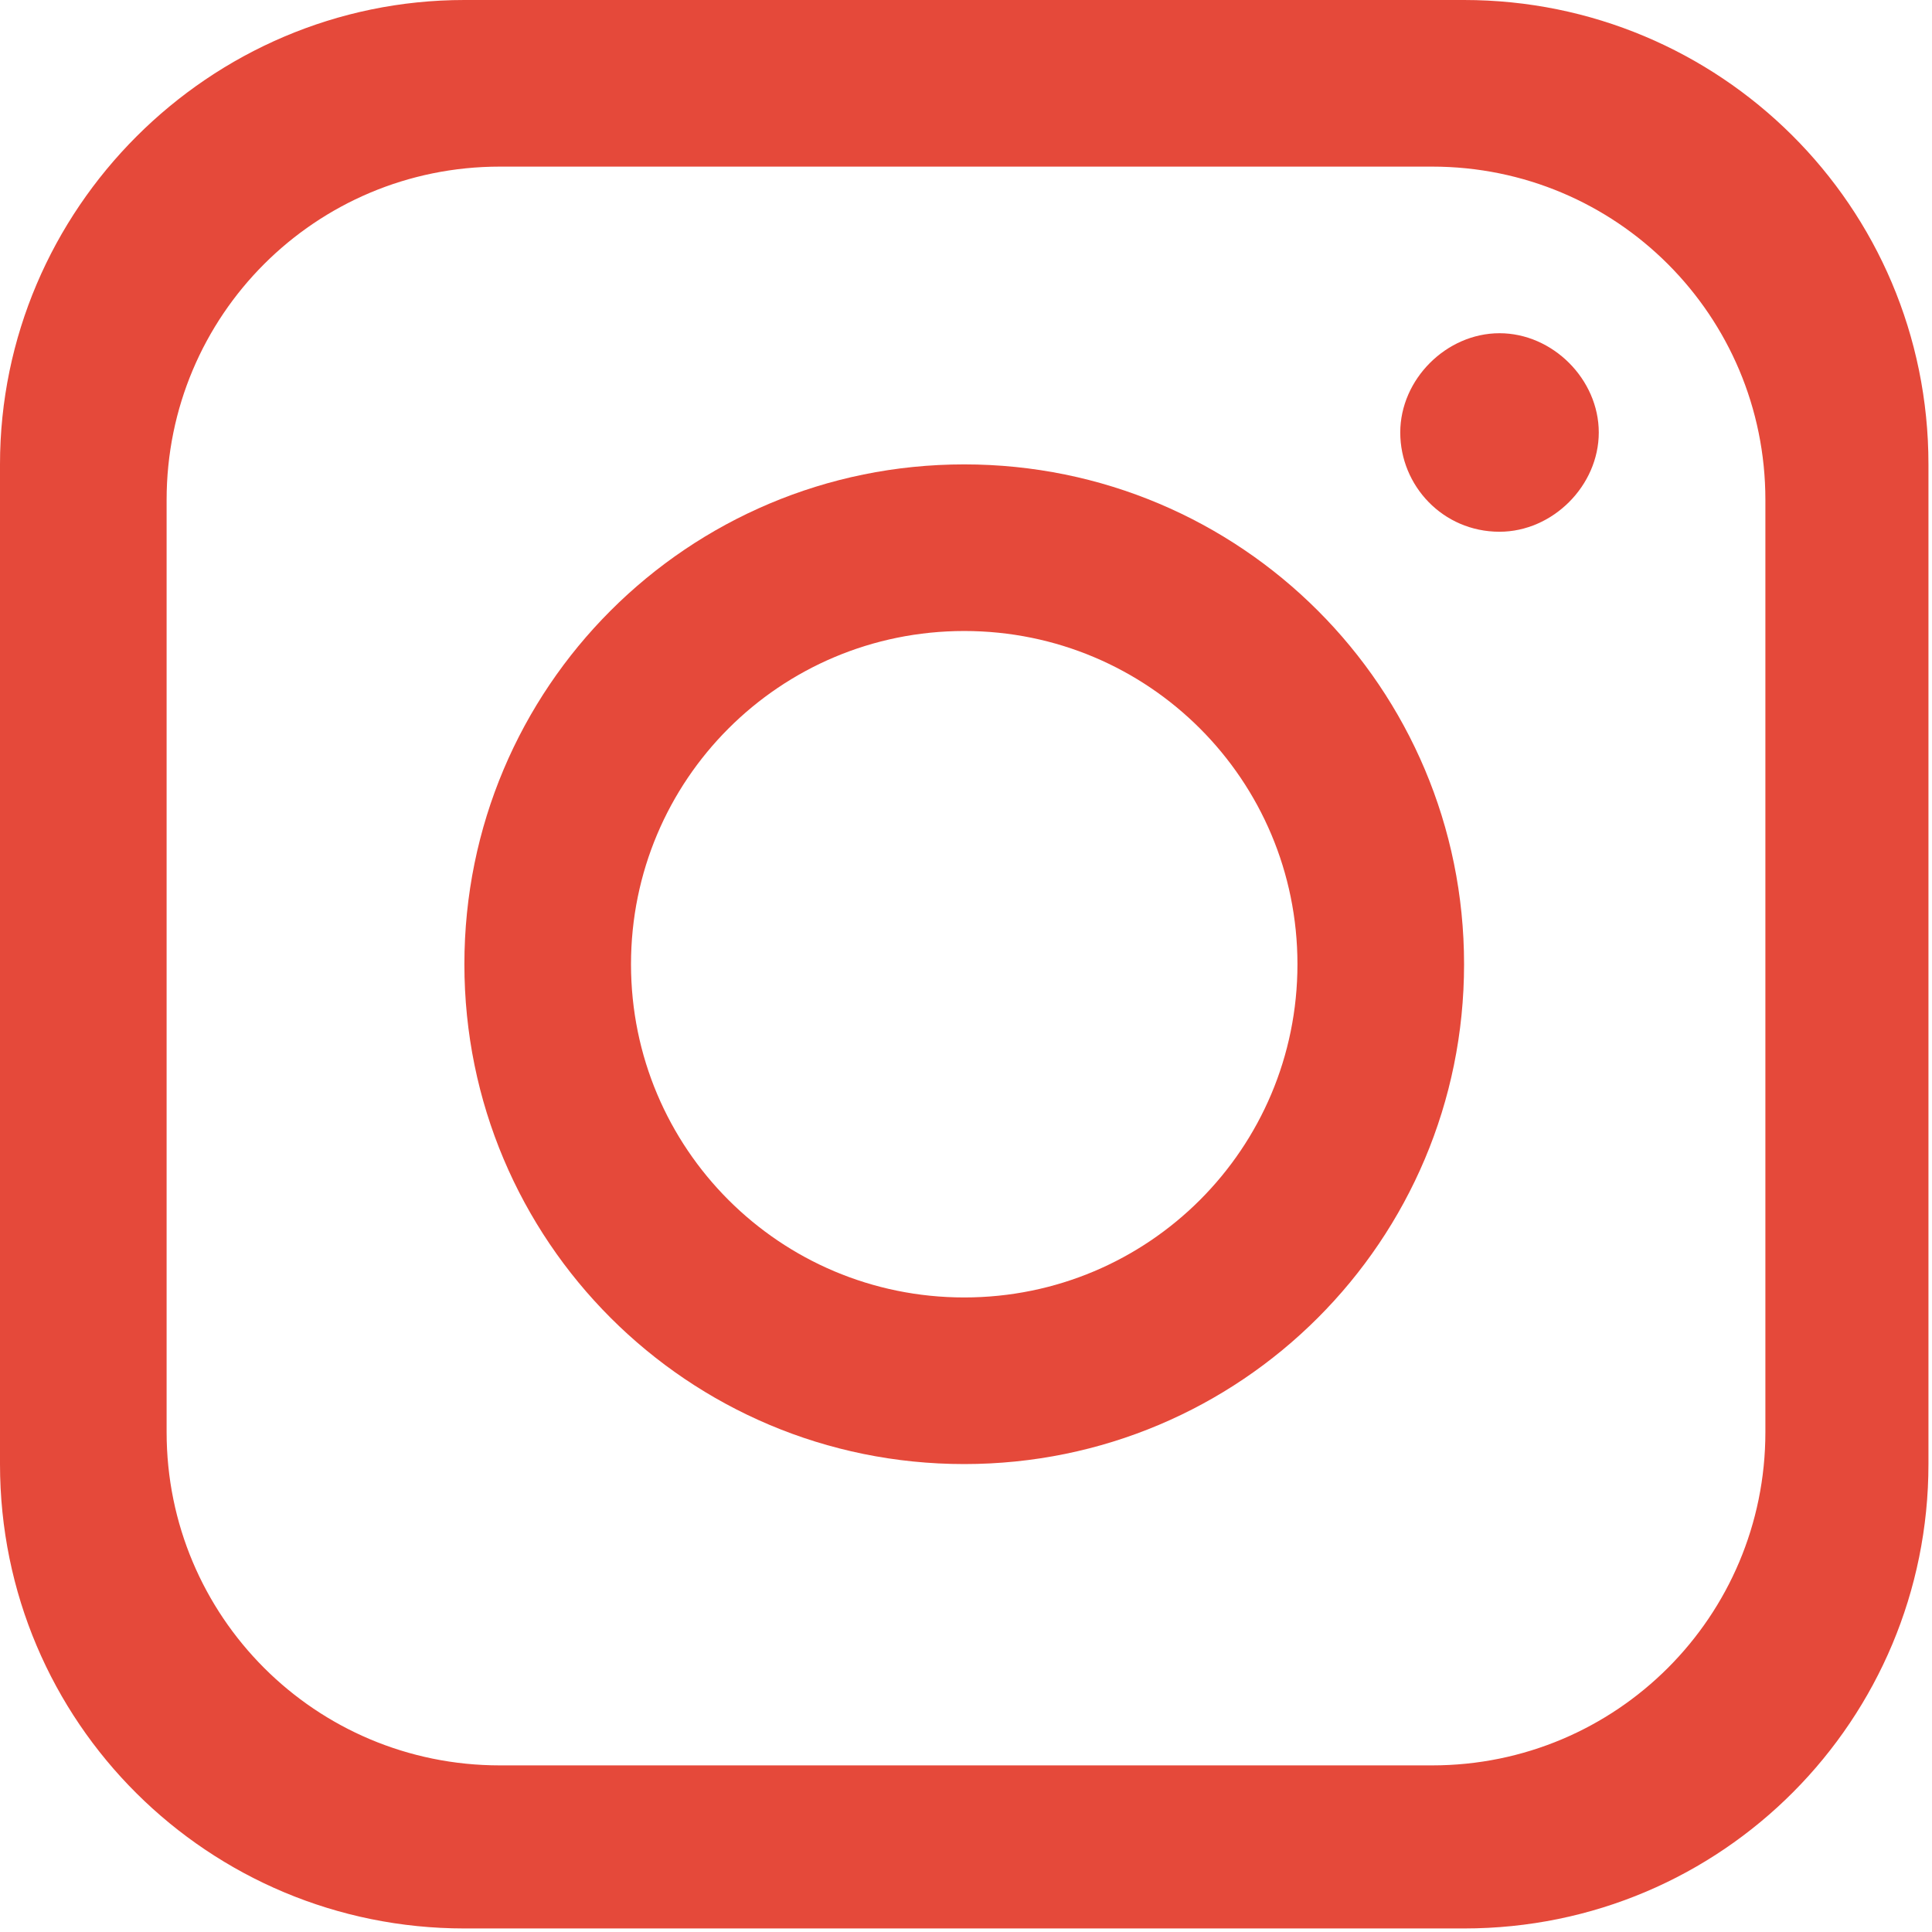
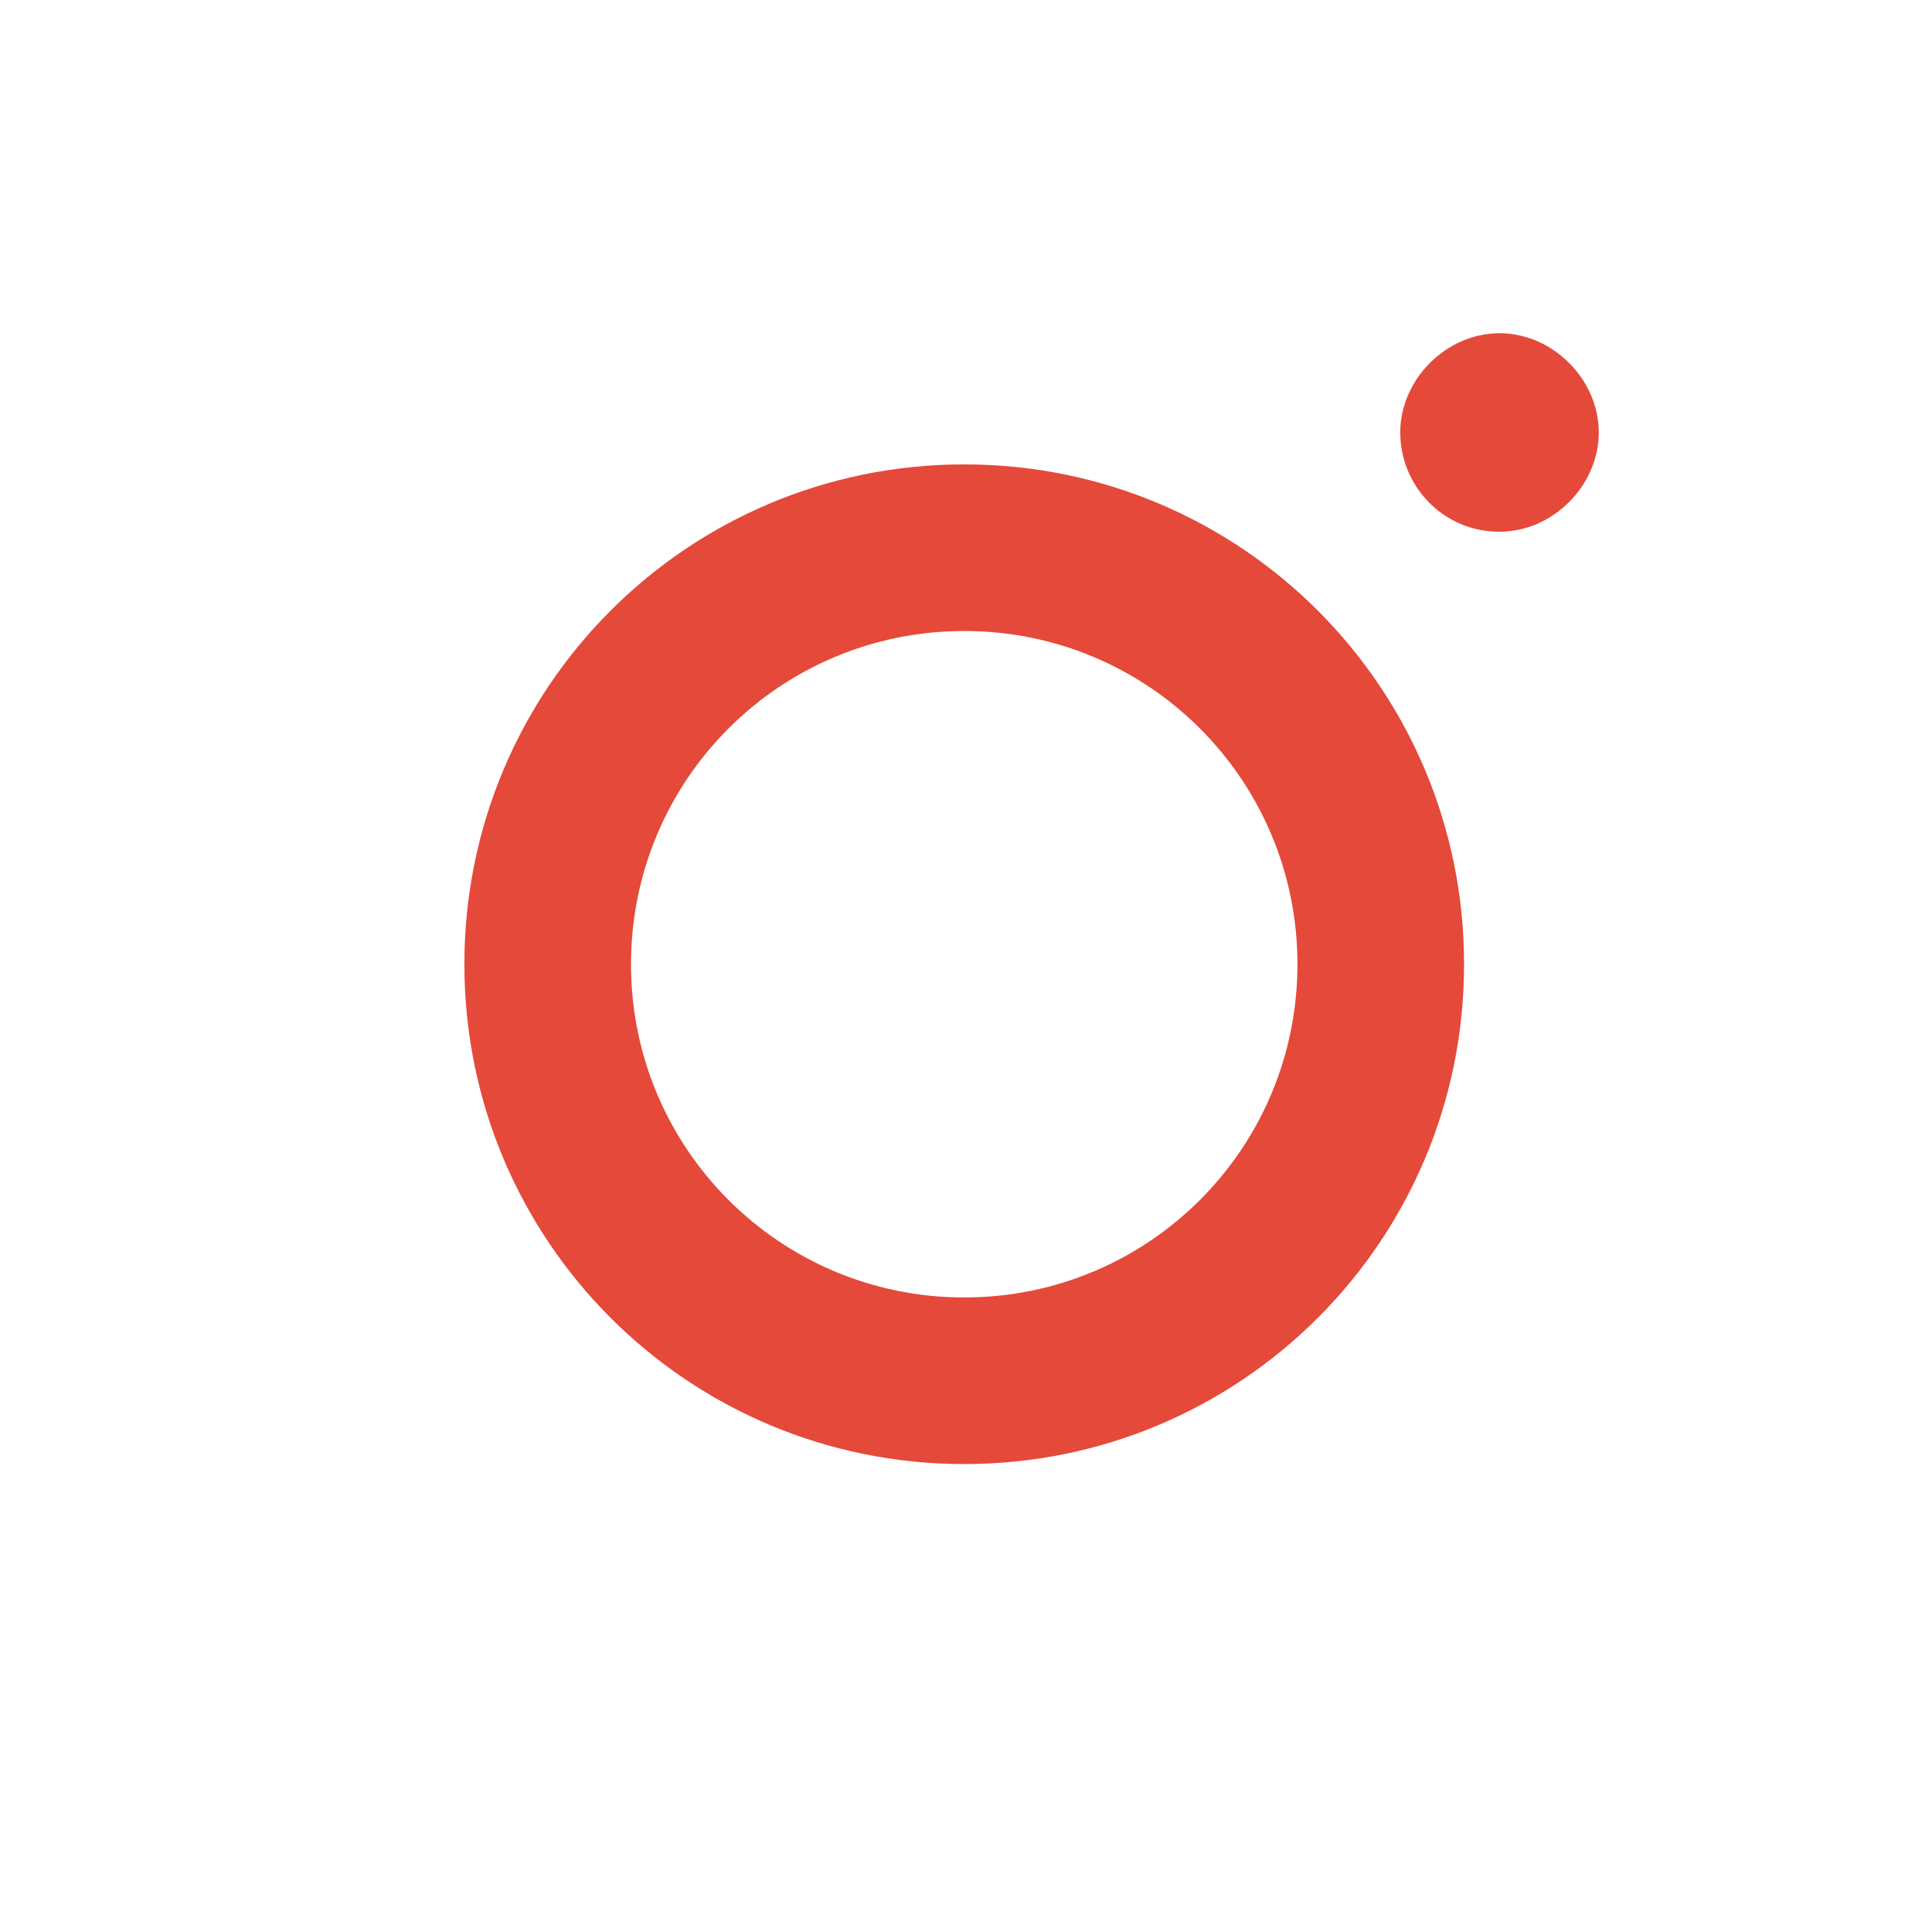
<svg xmlns="http://www.w3.org/2000/svg" id="_レイヤー_2" data-name="レイヤー 2" viewBox="0 0 5.45 5.45">
  <defs>
    <style>
      .cls-1 {
        fill: #e5493a;
      }
    </style>
  </defs>
  <g id="_レイヤー_4" data-name="レイヤー 4">
    <g>
-       <path class="cls-1" d="M4.13,0H1.31C.59,0,0,.59,0,1.31v2.82c0,.73.59,1.31,1.31,1.31h2.82c.73,0,1.31-.59,1.31-1.31V1.31c0-.73-.59-1.31-1.31-1.31M4.98,4.04c0,.52-.42.94-.94.94H1.41c-.52,0-.94-.42-.94-.94V1.41C.47.89.89.47,1.41.47h2.63c.52,0,.94.42.94.94v2.63Z" />
      <path class="cls-1" d="M2.72,1.31c-.78,0-1.41.63-1.41,1.41s.63,1.41,1.41,1.41,1.41-.63,1.41-1.41-.63-1.41-1.41-1.41M2.72,3.66c-.52,0-.94-.42-.94-.94s.42-.94.94-.94.94.42.94.94-.42.94-.94.94" />
      <path class="cls-1" d="M4.23,1.5c-.16,0-.28-.13-.28-.28s.13-.28.28-.28.28.13.28.28-.13.28-.28.28" />
    </g>
  </g>
</svg>